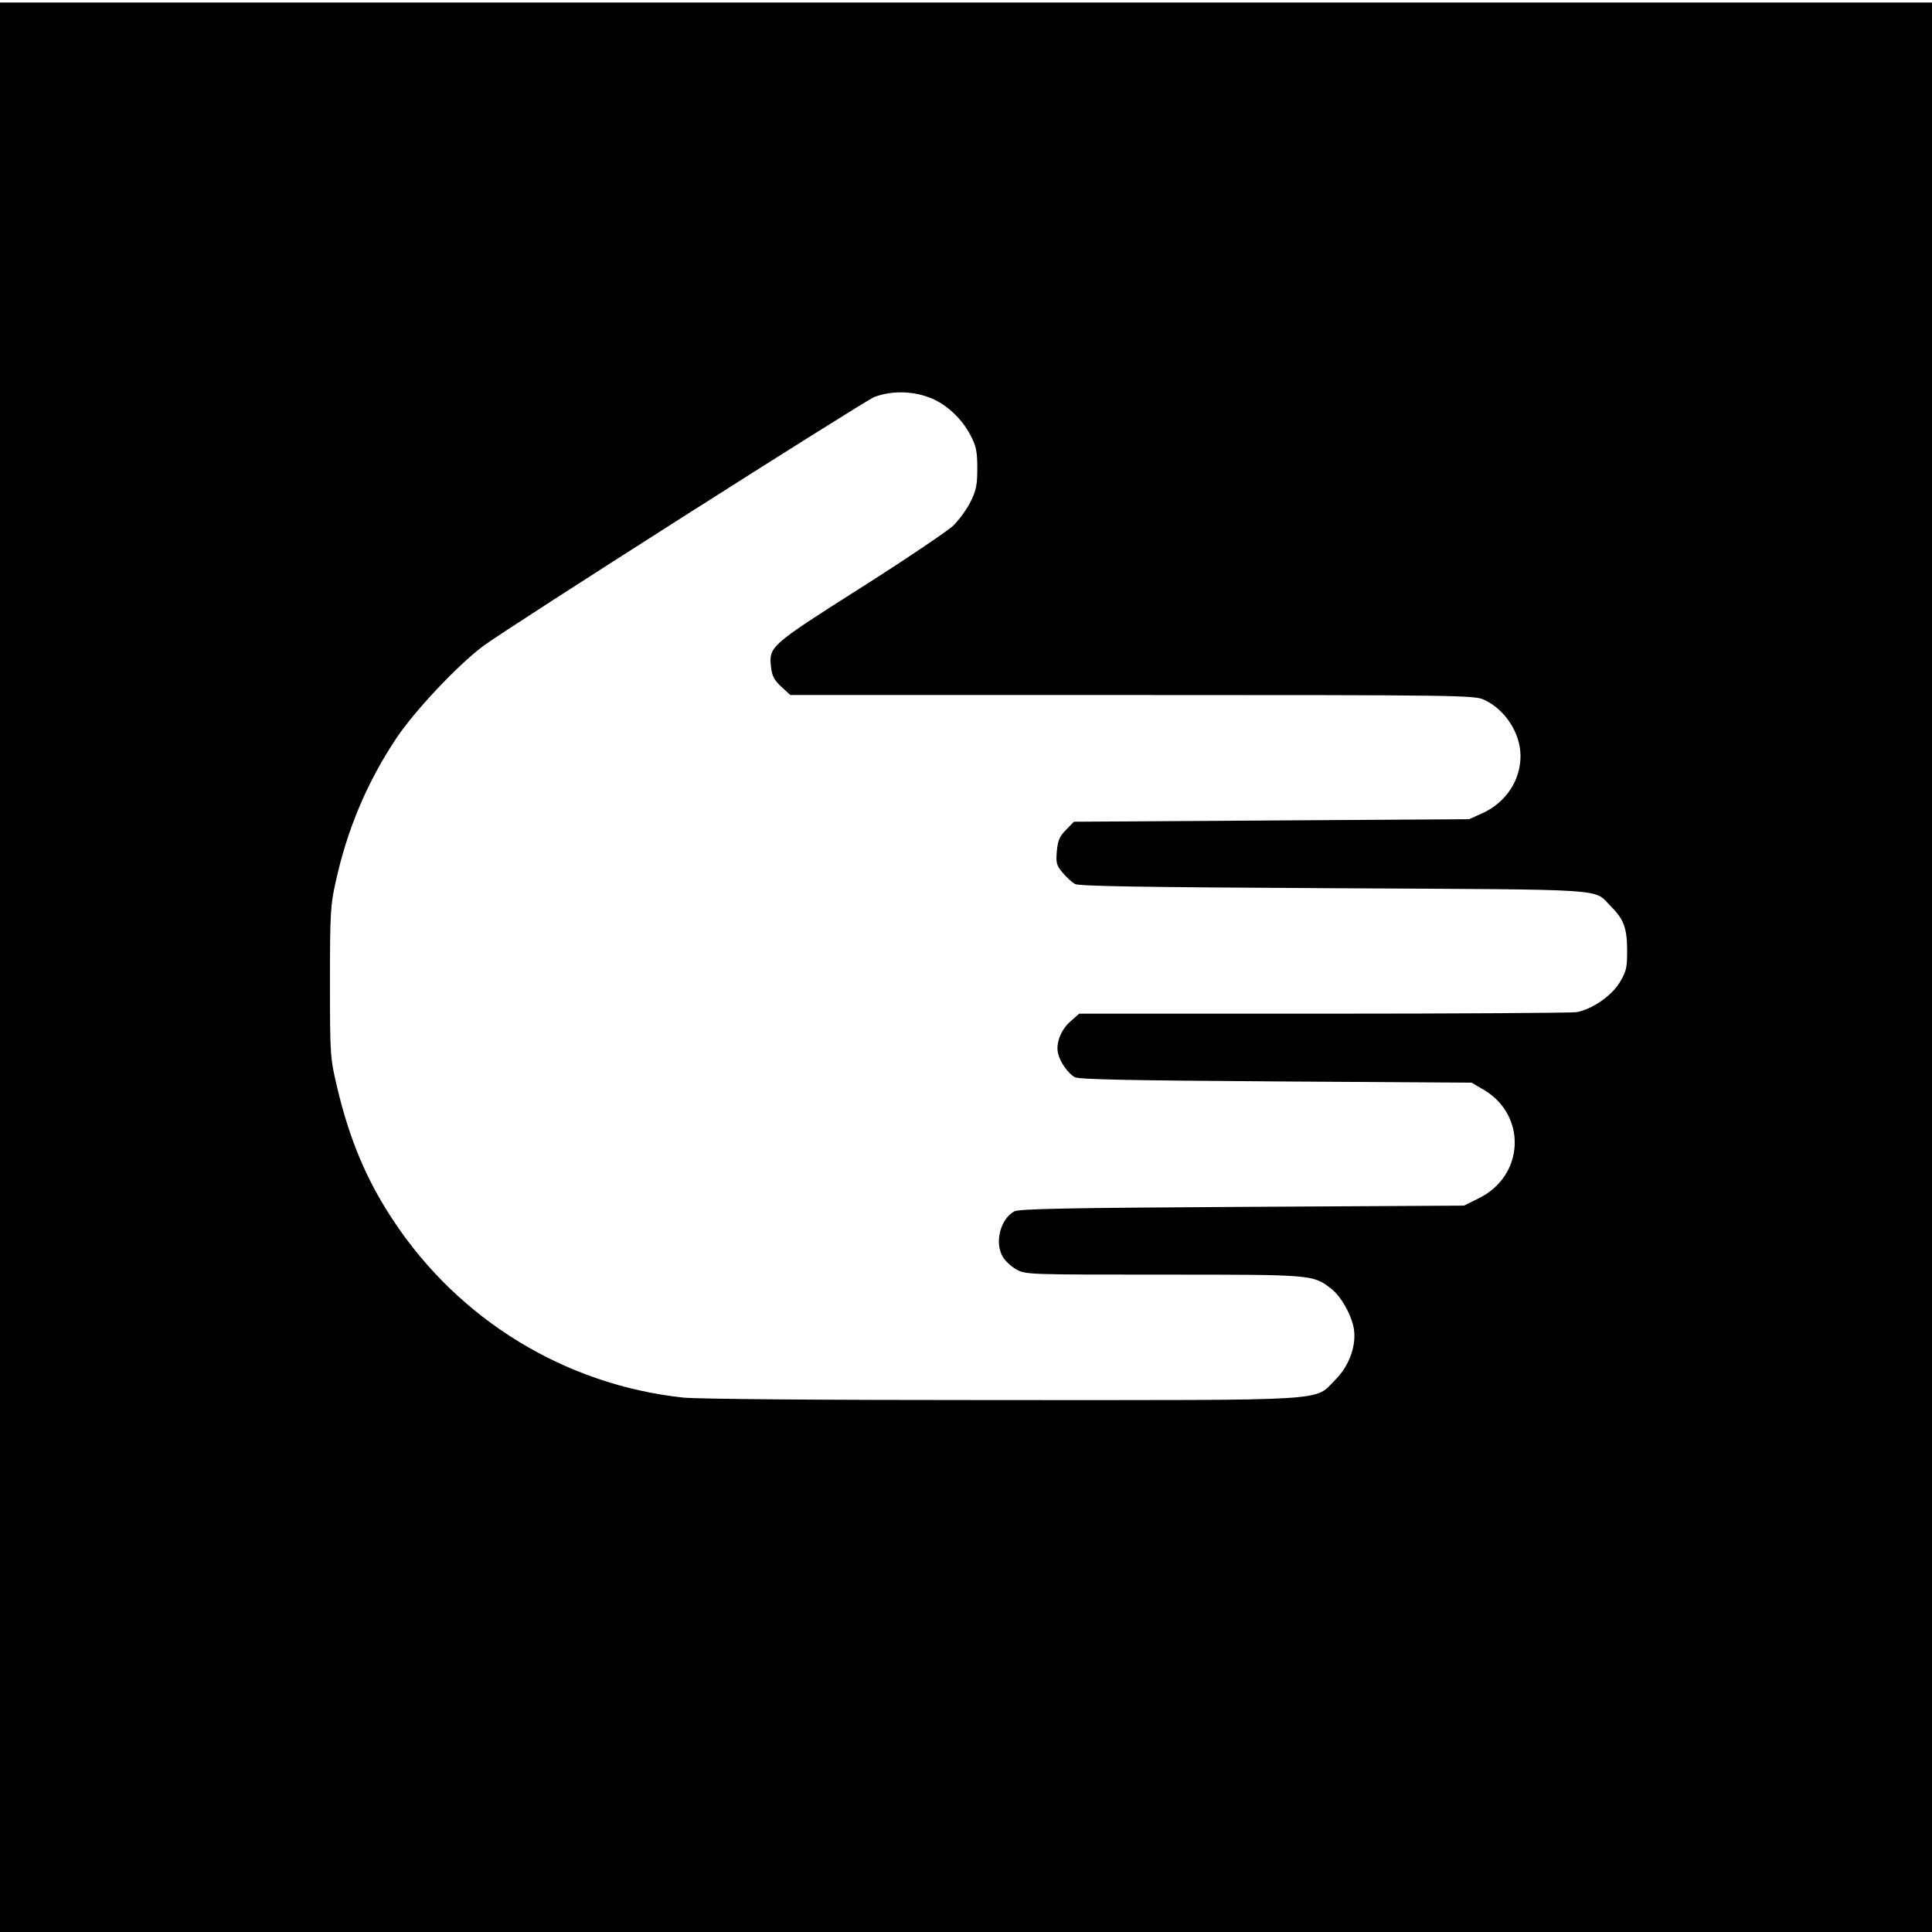
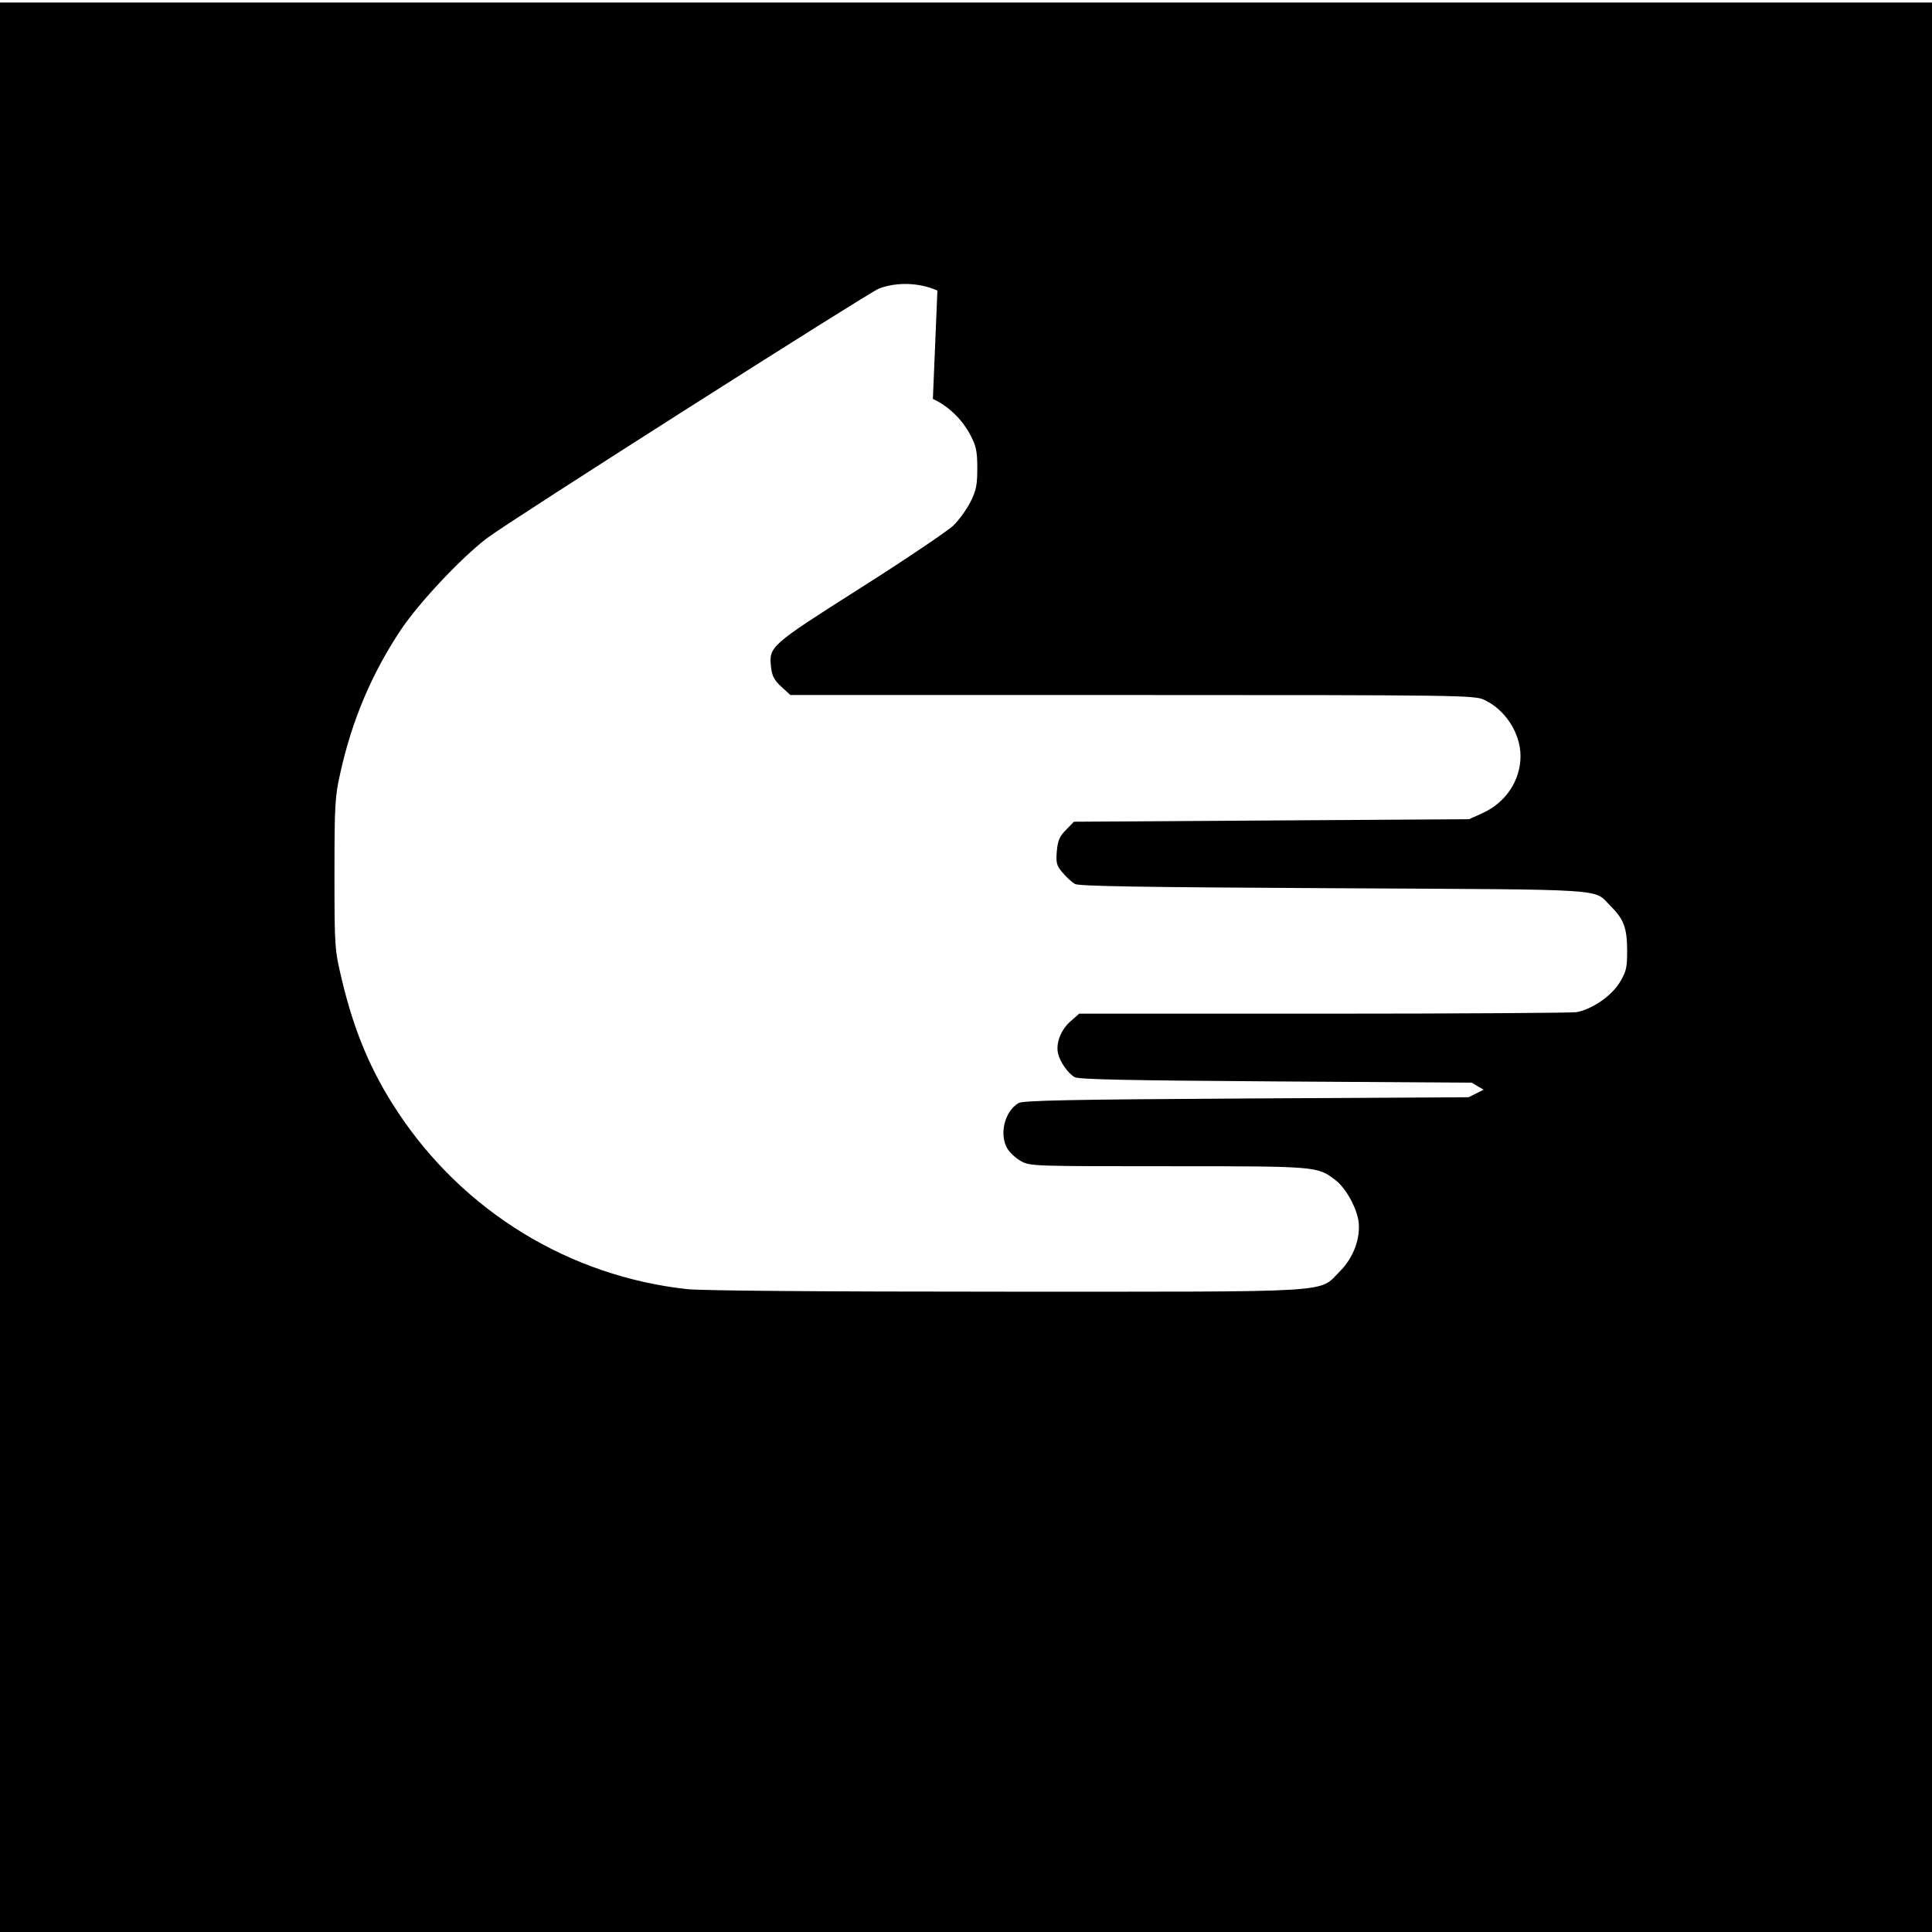
<svg xmlns="http://www.w3.org/2000/svg" version="1.0" width="770pt" height="770pt" viewBox="0 0 770 770" preserveAspectRatio="xMidYMid meet">
  <g transform="translate(0,770) scale(0.1,-0.1)" fill="#000000" stroke="none">
-     <path d="M0 3845 l0 -3845 3850 0 3850 0 0 3845 0 3845 -3850 0 -3850 0 0 -3845z m3718 2265 c60 -27 117 -81 150 -145 22 -42 27 -63 27 -130 0 -67 -4 -89 -27 -135 -15 -30 -46 -73 -70 -96 -24 -22 -191 -135 -371 -249 -359 -228 -363 -232 -354 -314 4 -36 13 -52 41 -78 l36 -33 1362 0 c1307 0 1365 -1 1403 -19 84 -39 145 -133 145 -224 0 -98 -59 -186 -152 -228 l-53 -24 -787 -5 -788 -5 -31 -32 c-26 -26 -33 -42 -37 -85 -4 -48 -1 -58 23 -86 15 -18 37 -38 49 -45 16 -9 259 -13 1031 -17 1120 -6 1033 0 1104 -71 53 -53 65 -86 66 -175 0 -72 -3 -85 -30 -130 -34 -55 -111 -107 -172 -118 -21 -3 -475 -6 -1010 -6 l-972 0 -35 -31 c-38 -33 -59 -88 -49 -128 8 -34 39 -78 66 -94 17 -9 205 -13 802 -17 l780 -5 48 -28 c173 -102 163 -342 -18 -432 l-60 -30 -885 -5 c-705 -4 -890 -8 -908 -18 -56 -32 -79 -125 -45 -182 9 -15 33 -38 53 -49 37 -21 48 -21 588 -21 594 0 594 0 666 -55 40 -30 83 -106 92 -162 10 -67 -19 -147 -74 -202 -87 -87 5 -81 -1329 -81 -749 0 -1209 4 -1271 10 -470 51 -892 309 -1154 705 -107 161 -175 323 -224 530 -28 118 -29 126 -29 420 0 274 2 309 23 401 46 210 126 399 243 574 73 108 239 285 343 364 88 67 1520 978 1561 994 73 27 160 24 233 -8z" />
+     <path d="M0 3845 l0 -3845 3850 0 3850 0 0 3845 0 3845 -3850 0 -3850 0 0 -3845z m3718 2265 c60 -27 117 -81 150 -145 22 -42 27 -63 27 -130 0 -67 -4 -89 -27 -135 -15 -30 -46 -73 -70 -96 -24 -22 -191 -135 -371 -249 -359 -228 -363 -232 -354 -314 4 -36 13 -52 41 -78 l36 -33 1362 0 c1307 0 1365 -1 1403 -19 84 -39 145 -133 145 -224 0 -98 -59 -186 -152 -228 l-53 -24 -787 -5 -788 -5 -31 -32 c-26 -26 -33 -42 -37 -85 -4 -48 -1 -58 23 -86 15 -18 37 -38 49 -45 16 -9 259 -13 1031 -17 1120 -6 1033 0 1104 -71 53 -53 65 -86 66 -175 0 -72 -3 -85 -30 -130 -34 -55 -111 -107 -172 -118 -21 -3 -475 -6 -1010 -6 l-972 0 -35 -31 c-38 -33 -59 -88 -49 -128 8 -34 39 -78 66 -94 17 -9 205 -13 802 -17 l780 -5 48 -28 l-60 -30 -885 -5 c-705 -4 -890 -8 -908 -18 -56 -32 -79 -125 -45 -182 9 -15 33 -38 53 -49 37 -21 48 -21 588 -21 594 0 594 0 666 -55 40 -30 83 -106 92 -162 10 -67 -19 -147 -74 -202 -87 -87 5 -81 -1329 -81 -749 0 -1209 4 -1271 10 -470 51 -892 309 -1154 705 -107 161 -175 323 -224 530 -28 118 -29 126 -29 420 0 274 2 309 23 401 46 210 126 399 243 574 73 108 239 285 343 364 88 67 1520 978 1561 994 73 27 160 24 233 -8z" />
  </g>
</svg>